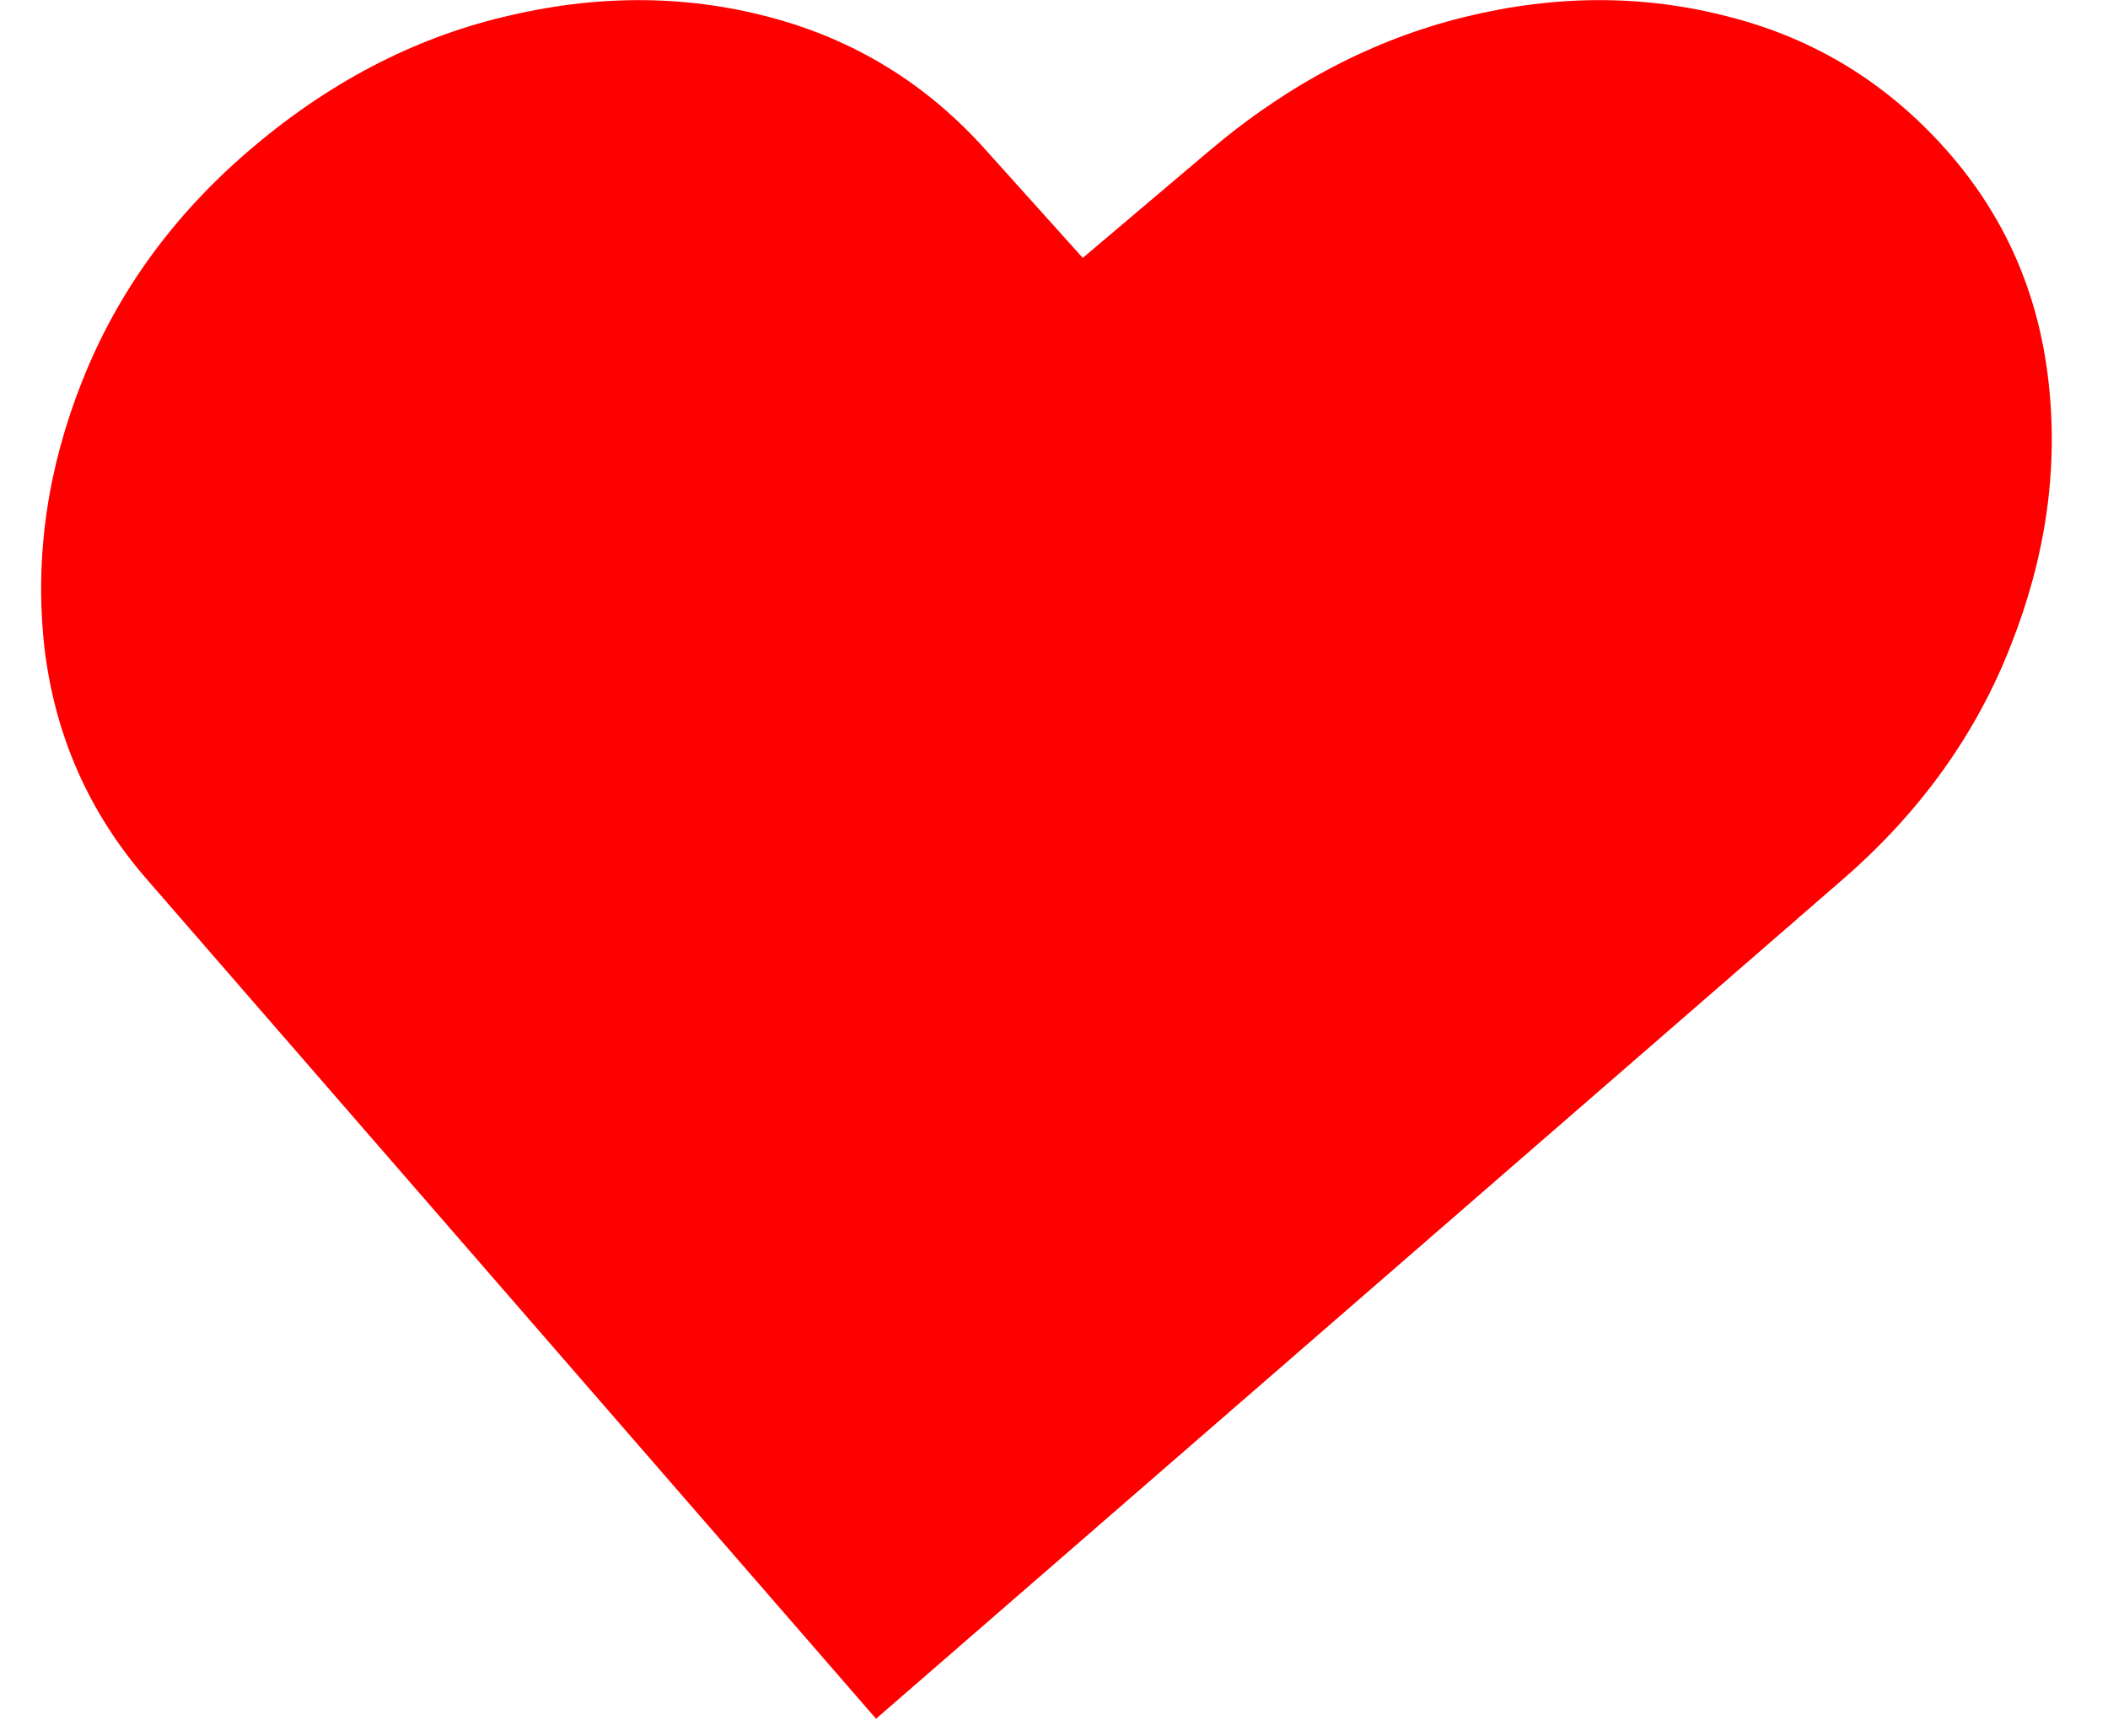
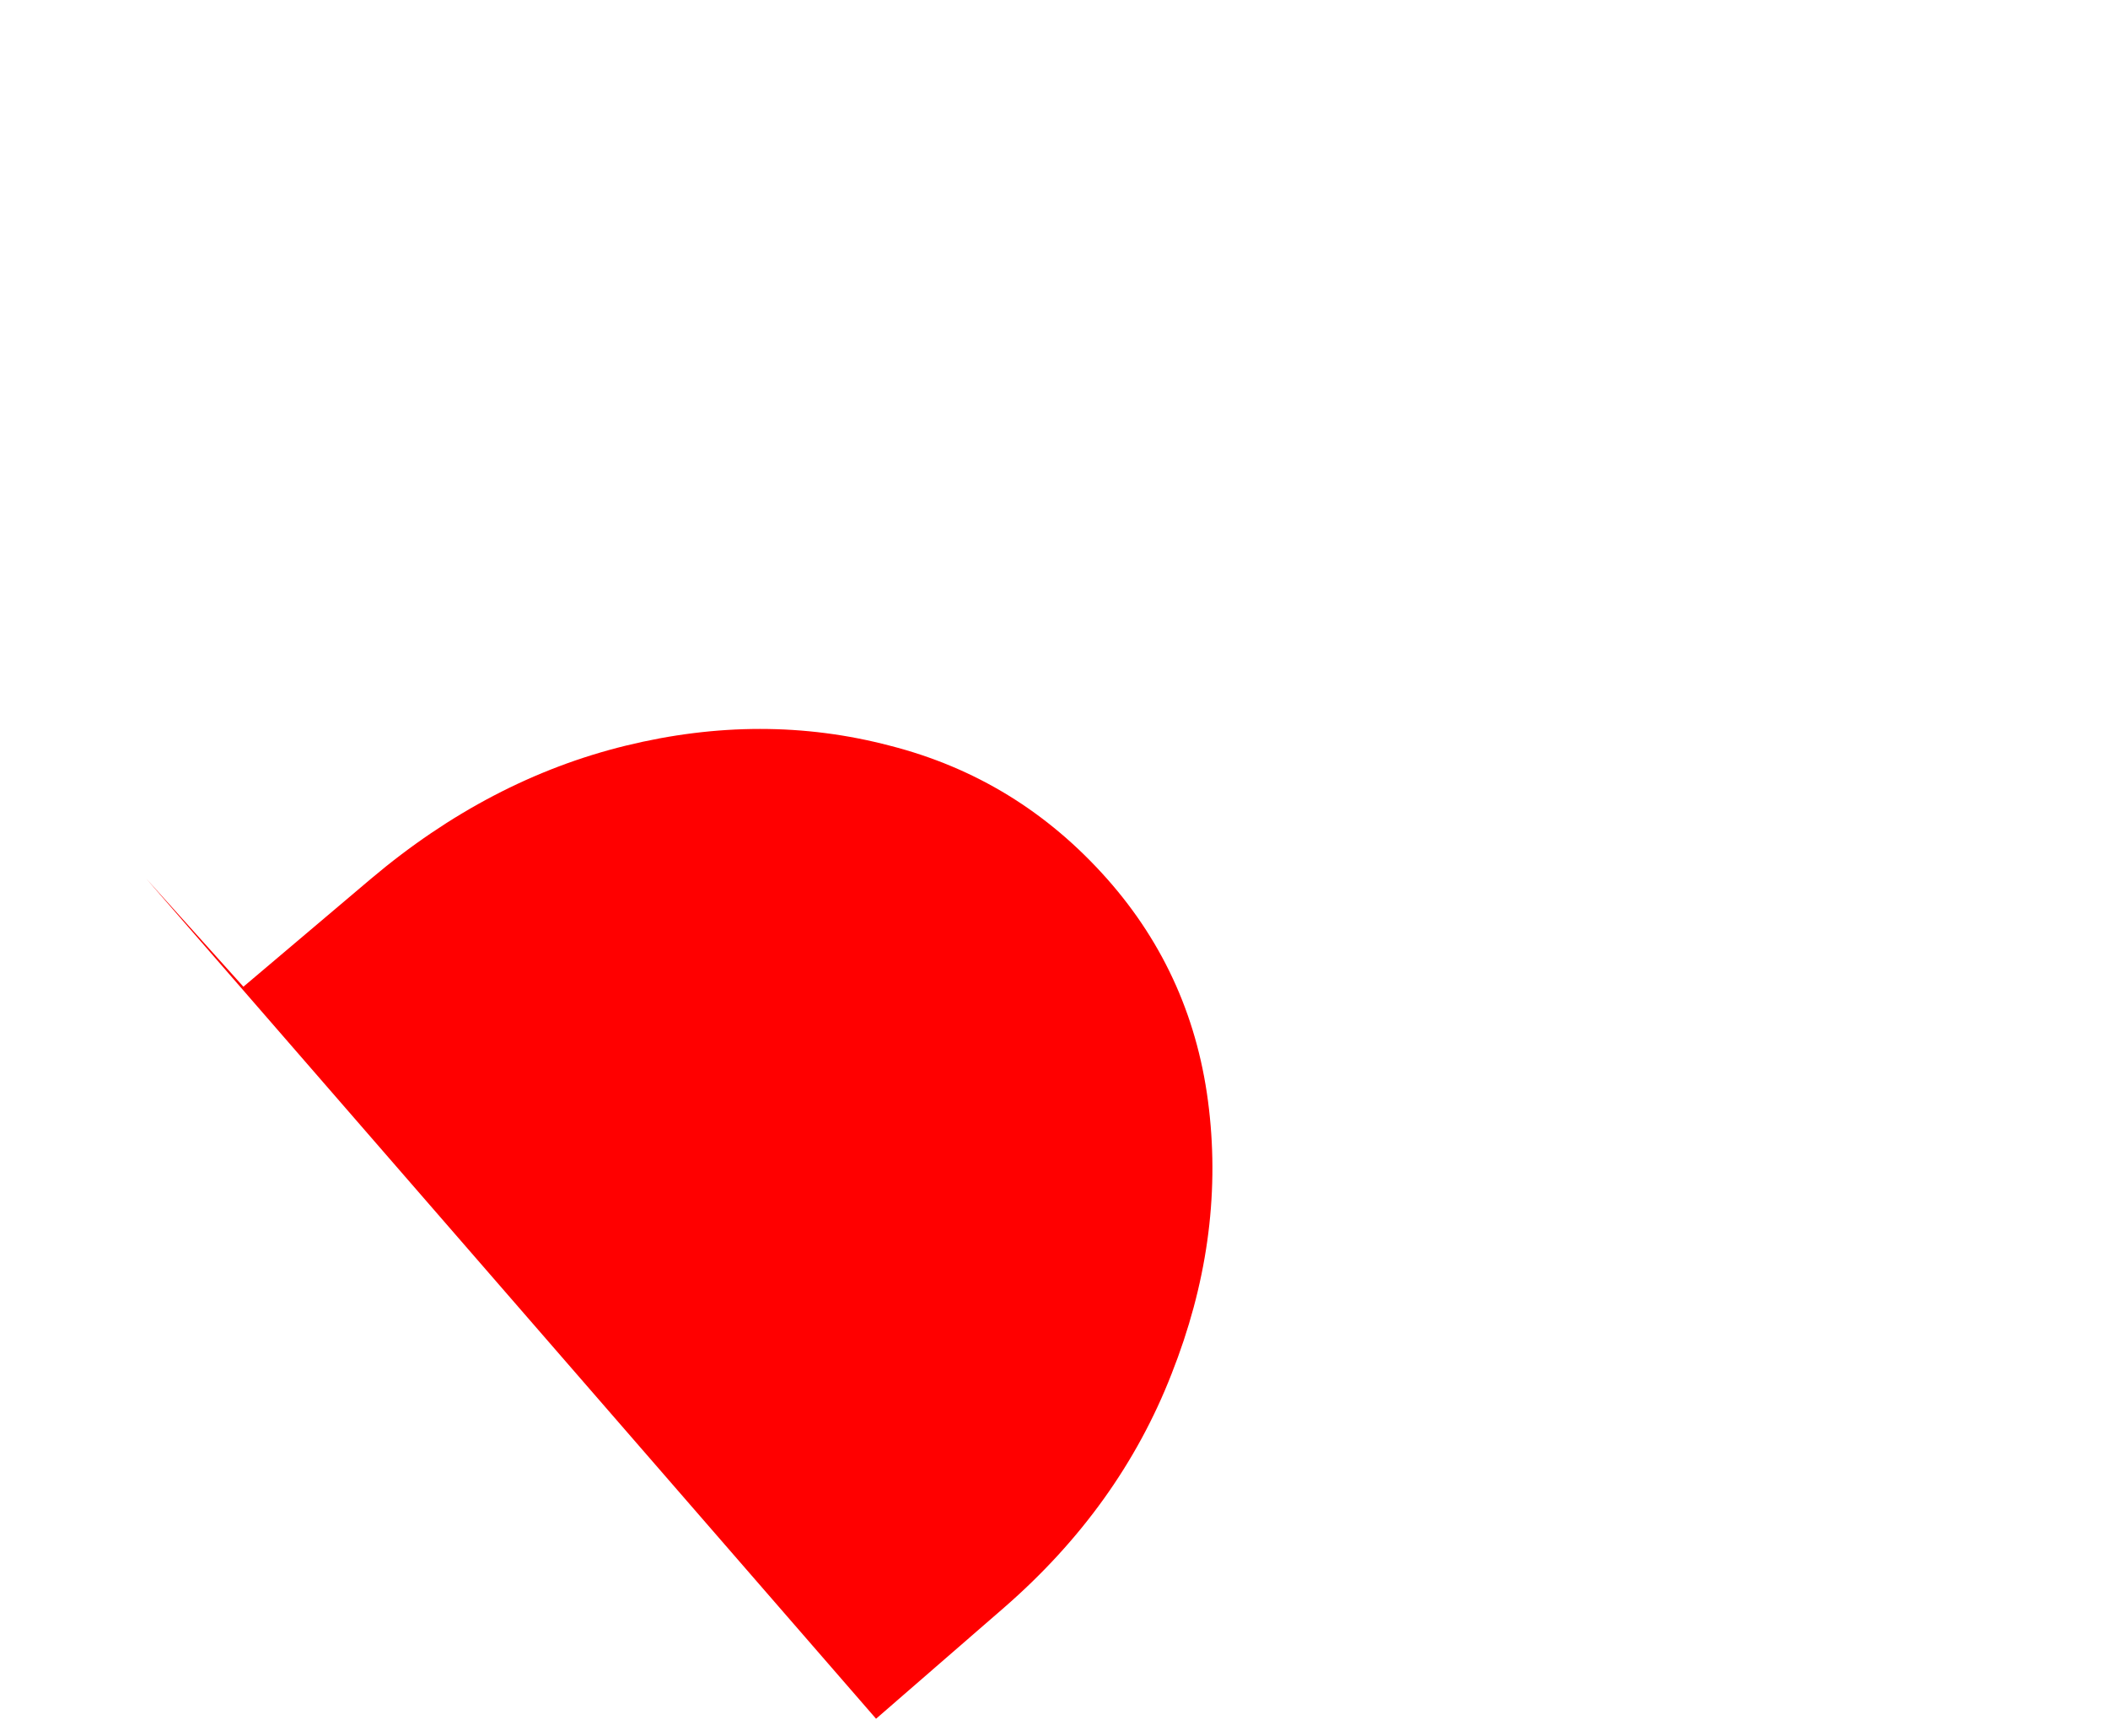
<svg xmlns="http://www.w3.org/2000/svg" fill="none" height="14" viewBox="0 0 17 14" width="17">
-   <path d="m7.065 13.862-5.884-6.774c-.469-.54-.744-1.169-.825-1.885-.076-.716.027-1.428.309-2.135.283-.712.732-1.331 1.348-1.858.631-.54 1.314-.898 2.049-1.074.74-.18 1.452-.18 2.136 0 .689.18 1.273.538 1.752 1.074l.782.87 1.028-.87c.635-.536 1.32-.894 2.055-1.074.735-.18 1.445-.18 2.13 0 .69.176 1.273.534 1.752 1.074.467.527.741 1.147.822 1.858.082.707-.019 1.419-.302 2.135-.279.716-.729 1.344-1.351 1.885z" fill="#f00" />
+   <path d="m7.065 13.862-5.884-6.774l.782.87 1.028-.87c.635-.536 1.32-.894 2.055-1.074.735-.18 1.445-.18 2.13 0 .69.176 1.273.534 1.752 1.074.467.527.741 1.147.822 1.858.082.707-.019 1.419-.302 2.135-.279.716-.729 1.344-1.351 1.885z" fill="#f00" />
</svg>